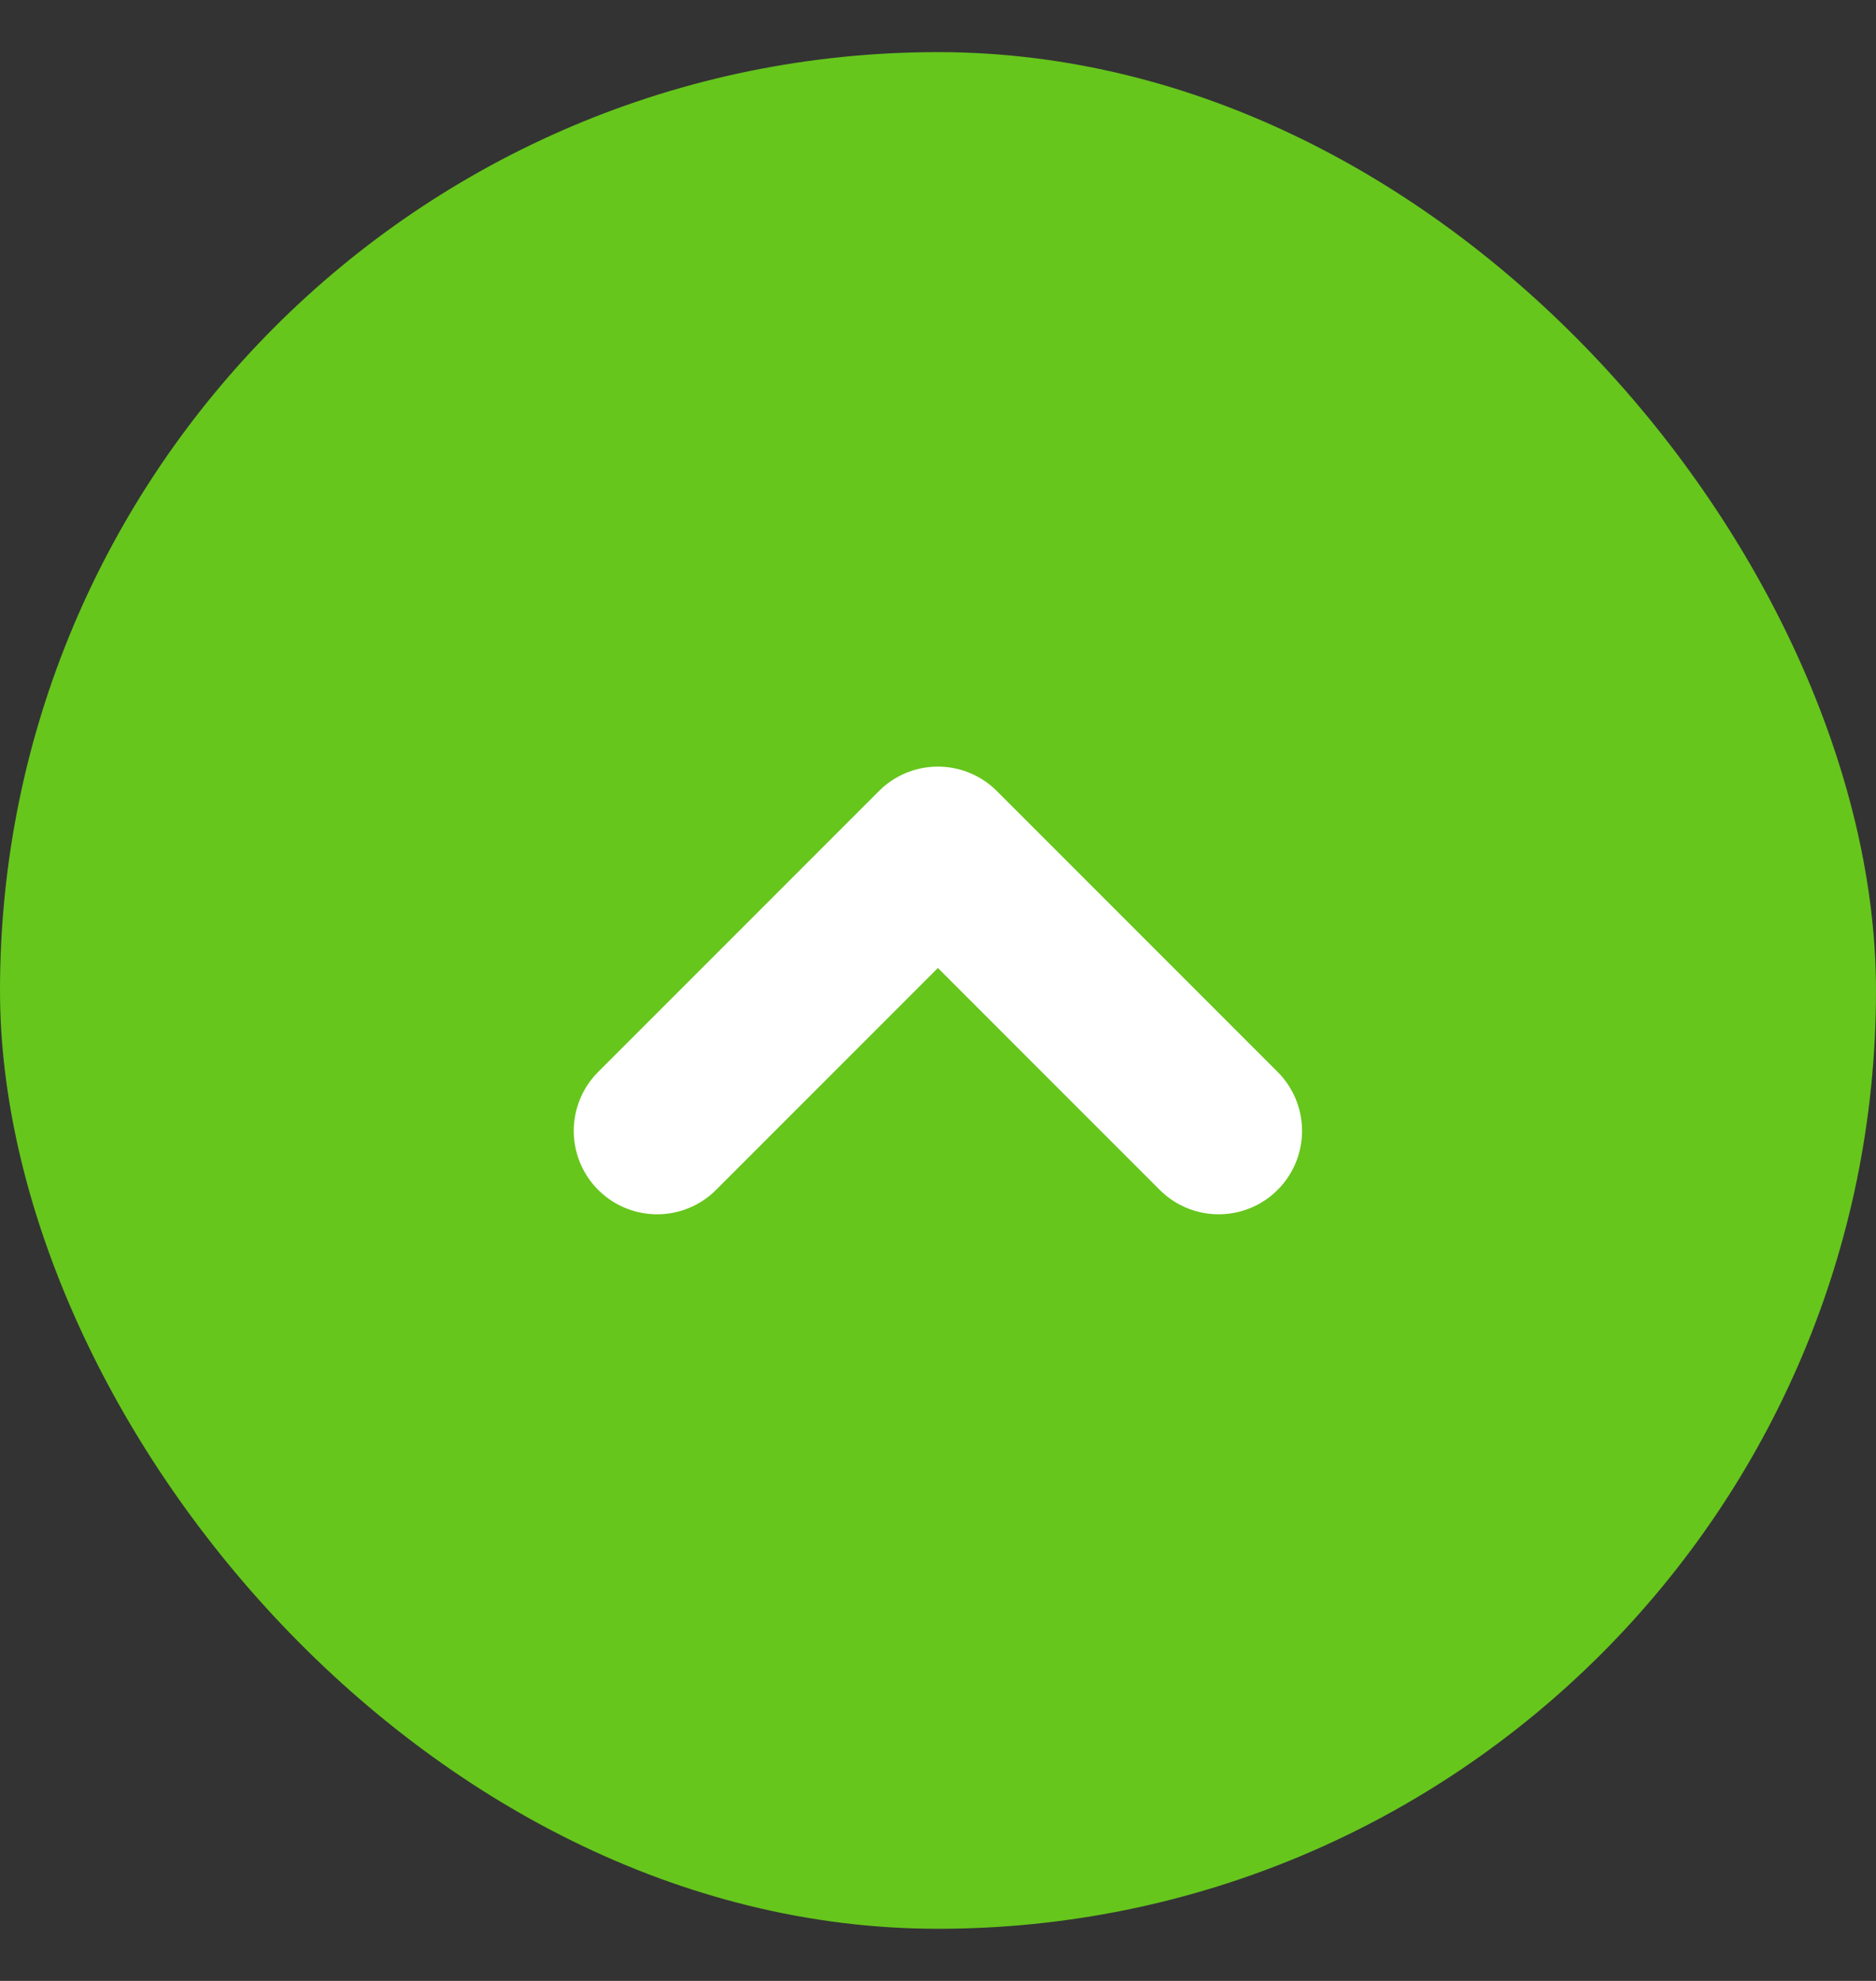
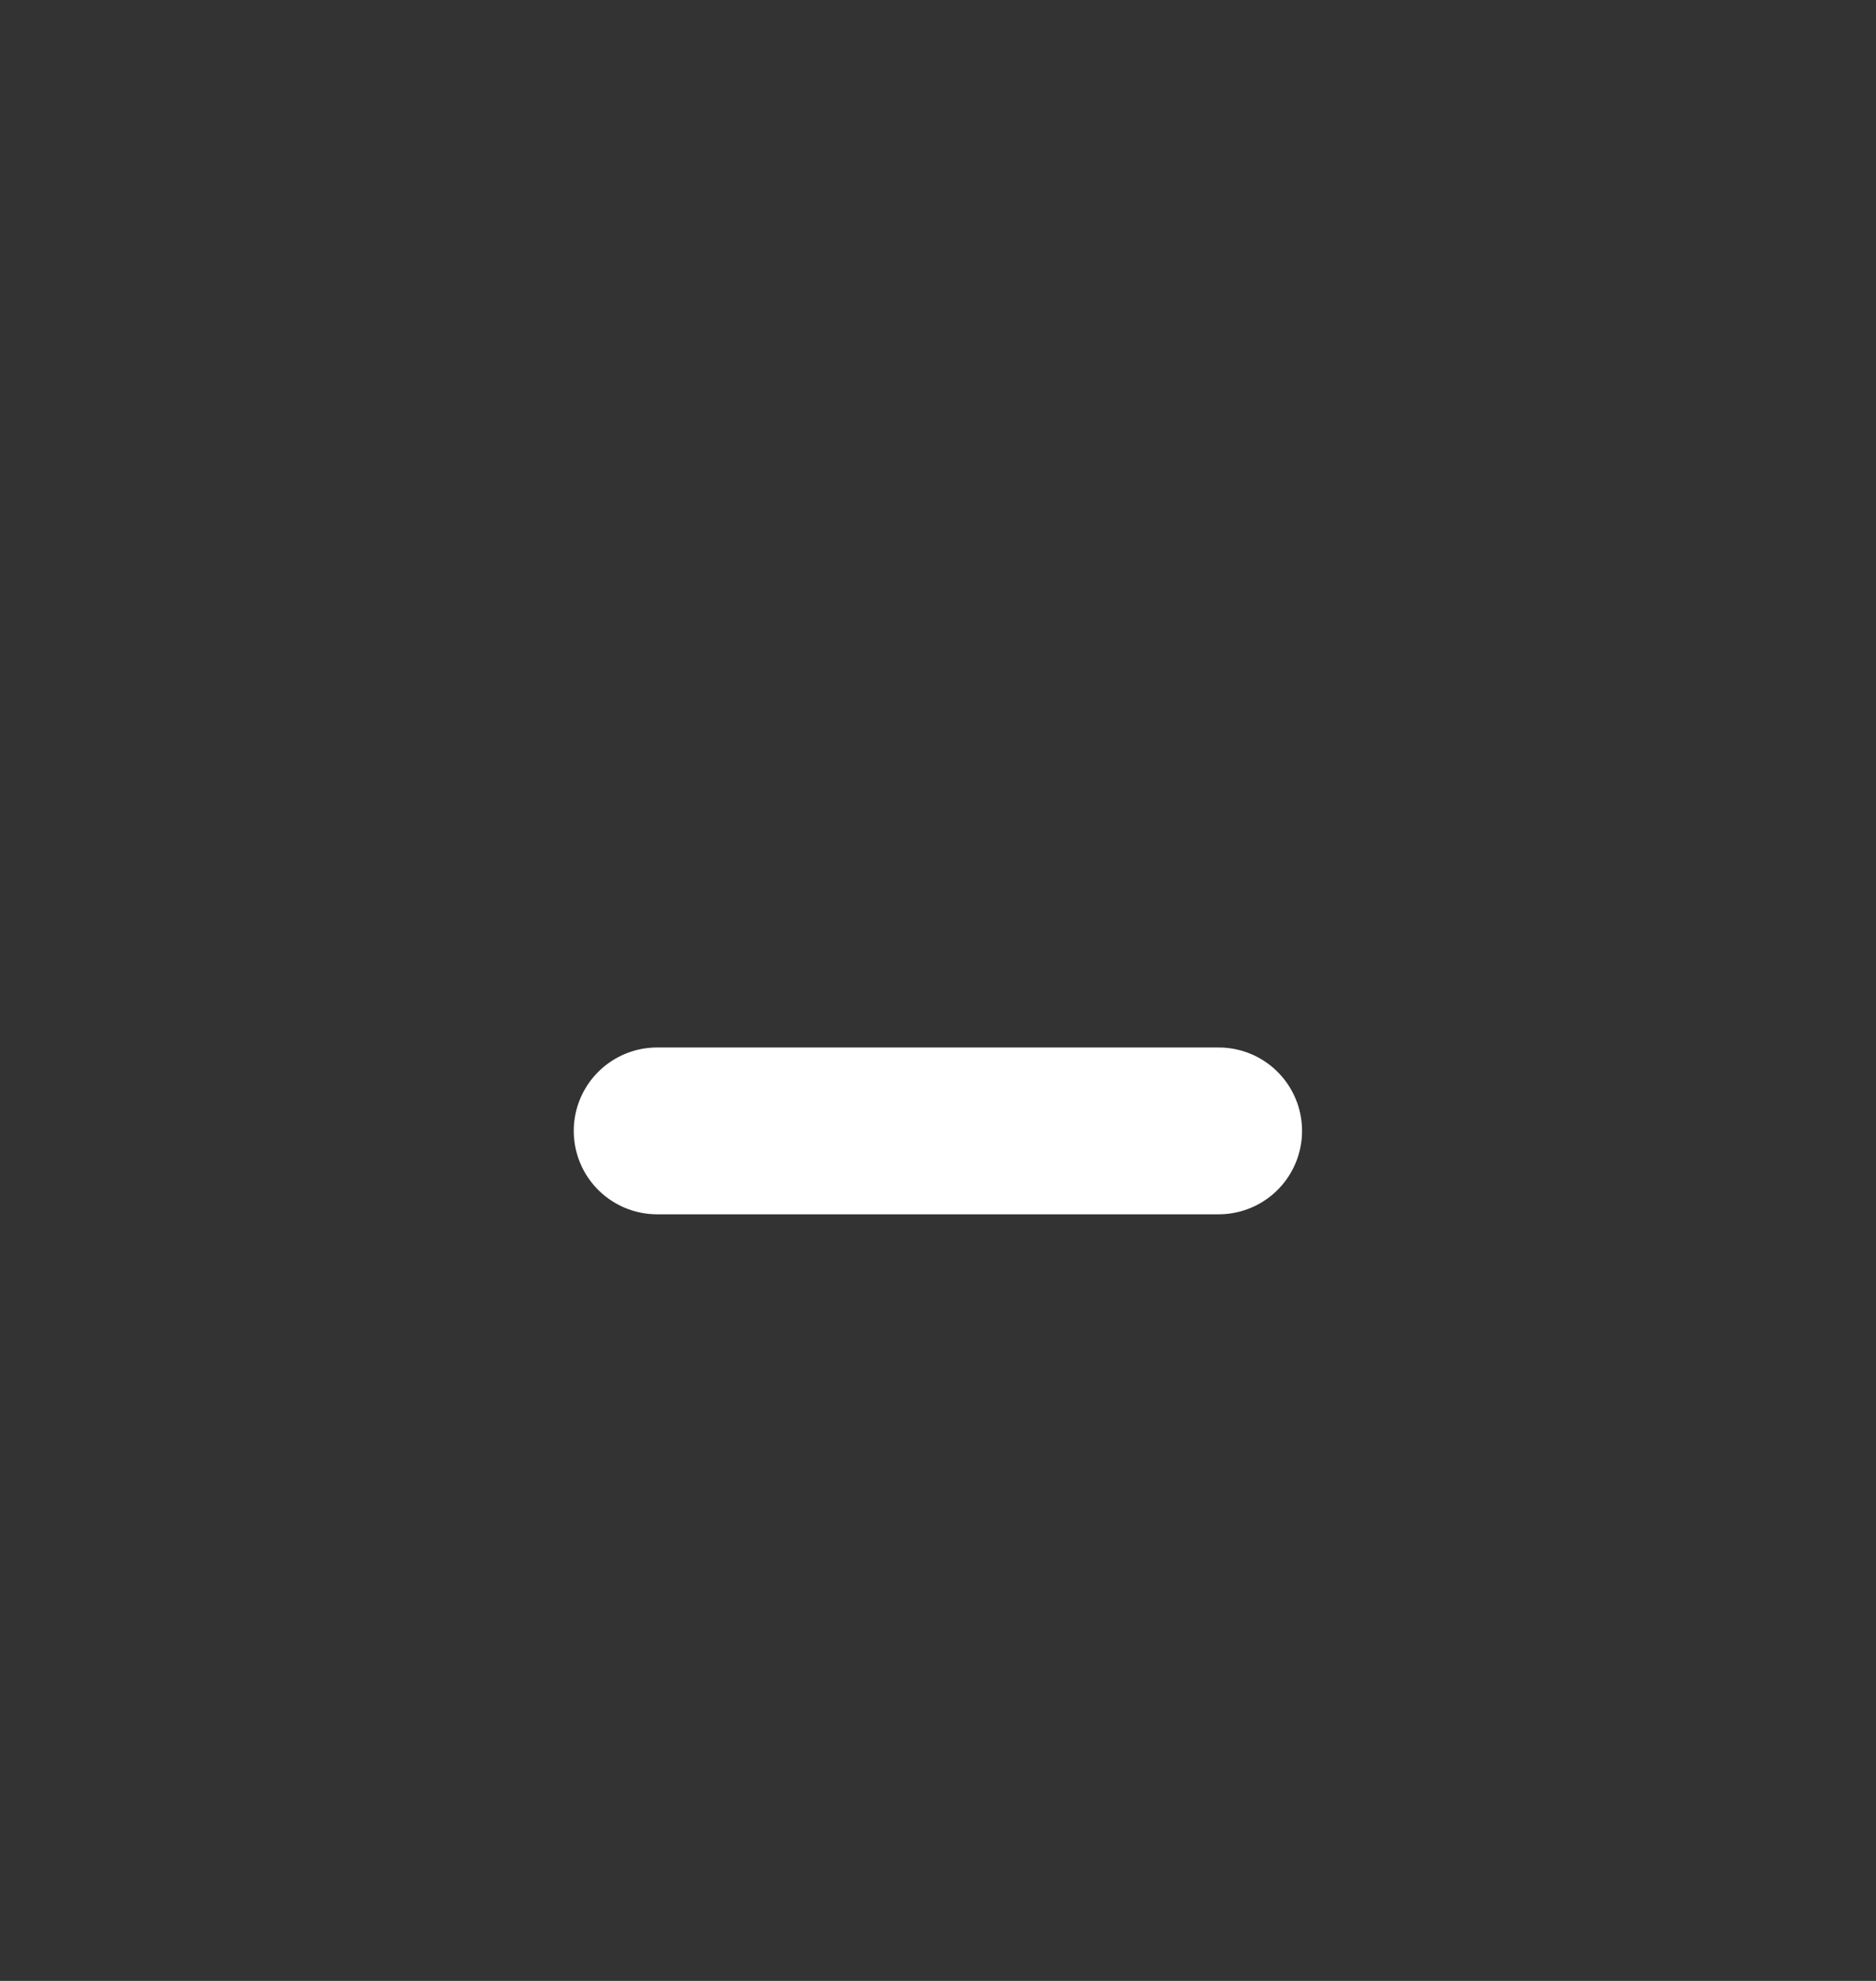
<svg xmlns="http://www.w3.org/2000/svg" width="18" height="19" viewBox="0 0 18 19" fill="none">
  <rect x="0" y="0" width="18" height="19" fill="#333333" stroke="none" />
-   <rect y="0.5" width="18" height="18" rx="9" fill="#66C61C" />
-   <path d="M6.305 10.847L8.999 8.153L11.693 10.847" stroke="white" stroke-width="1.6" stroke-linecap="round" stroke-linejoin="round" />
+   <path d="M6.305 10.847L11.693 10.847" stroke="white" stroke-width="1.6" stroke-linecap="round" stroke-linejoin="round" />
</svg>